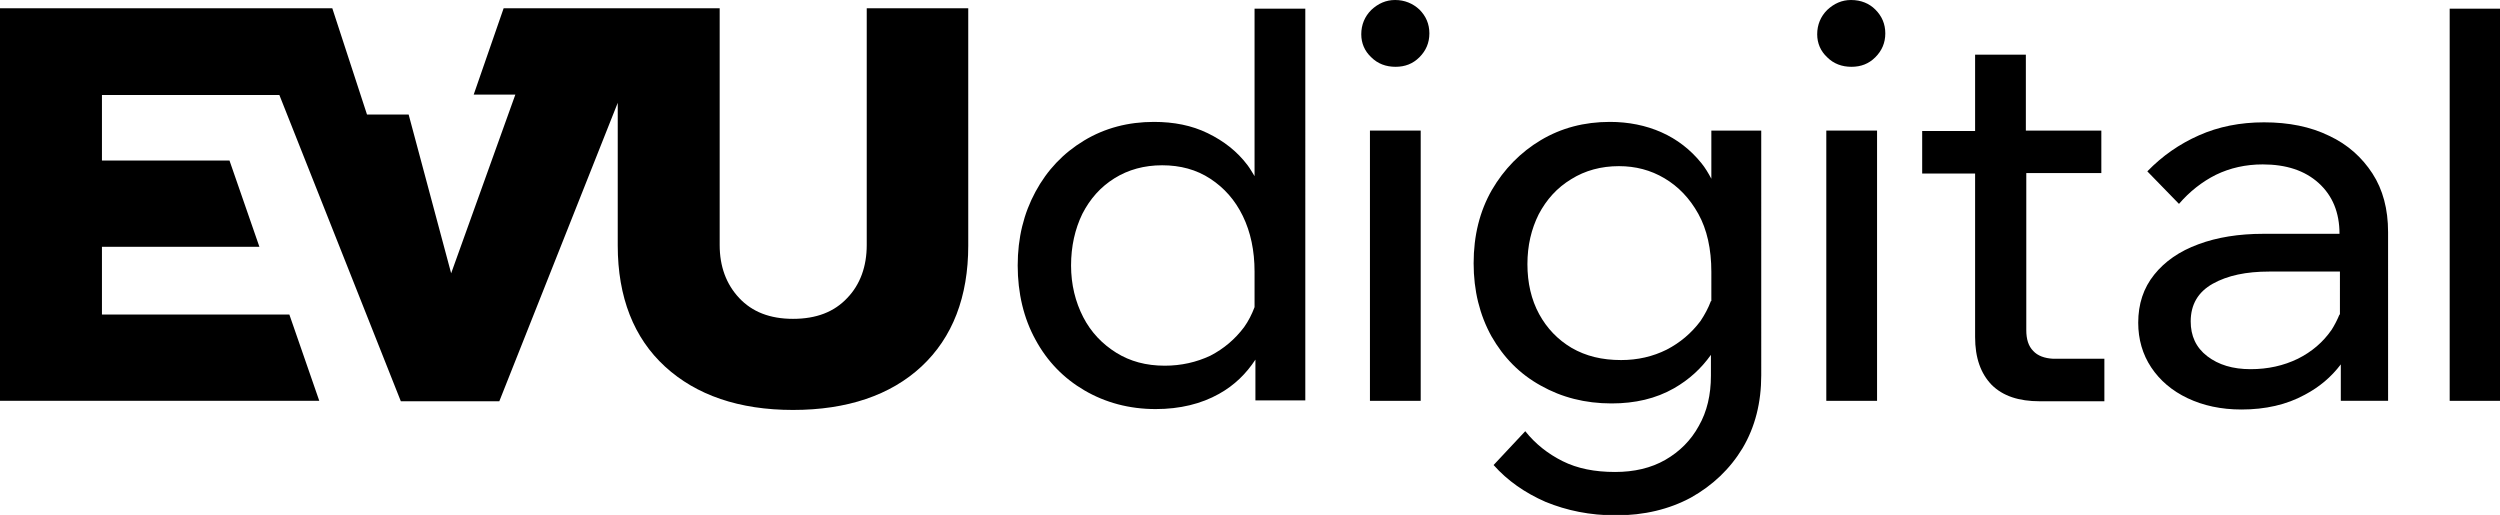
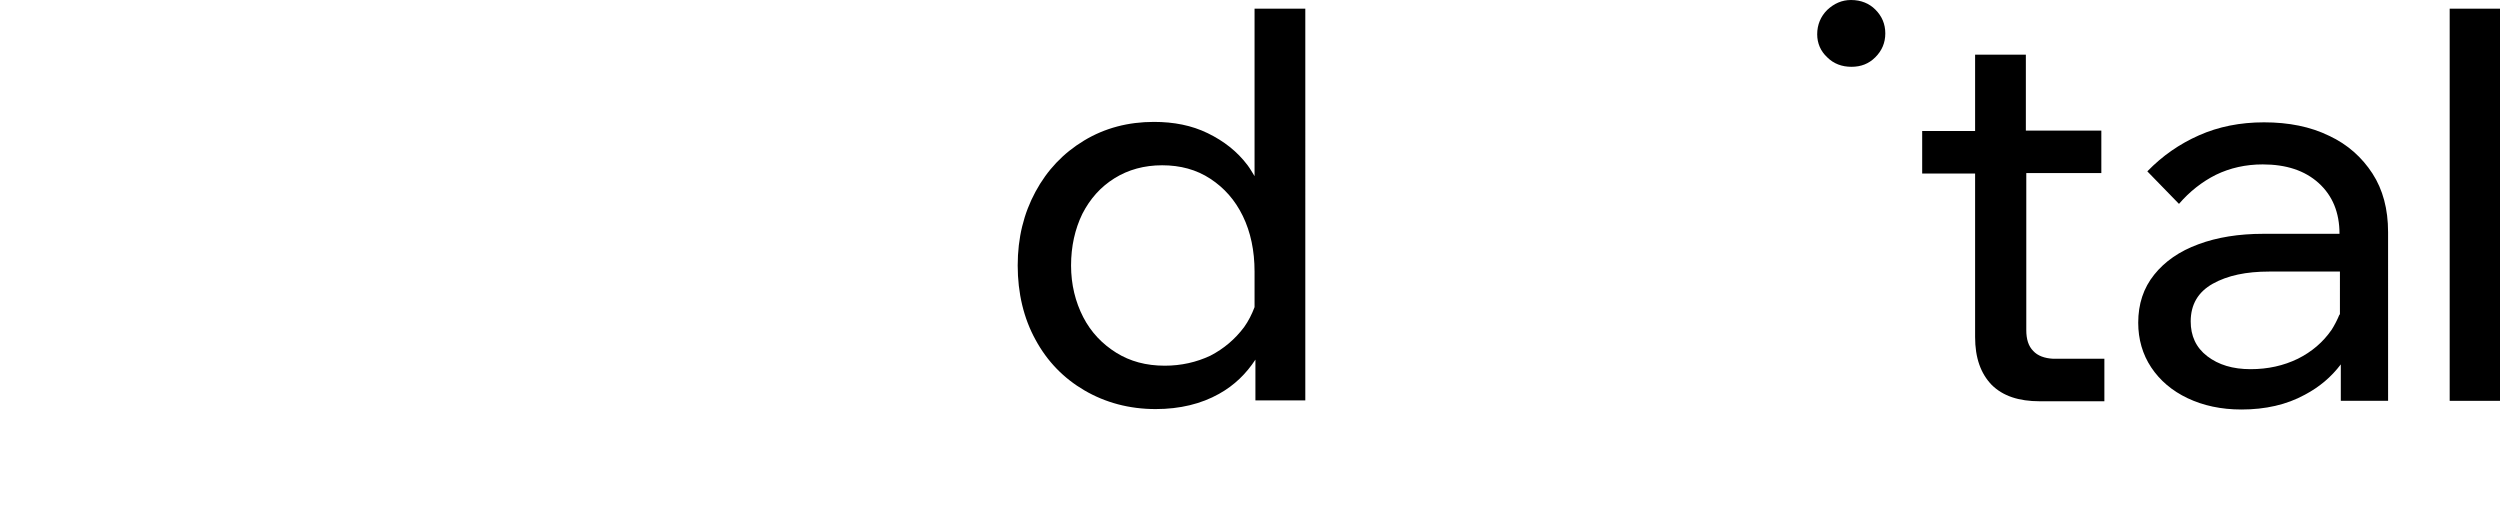
<svg xmlns="http://www.w3.org/2000/svg" version="1.1" id="Ebene_1" width="100%" height="100%" x="0px" y="0px" viewBox="0 0 576.3 118.7" style="enable-background:new 0 0 576.3 118.7;" xml:space="preserve">
  <style type="text/css">
	.st0{fill:#000000;}
	</style>
  <g>
    <g>
      <path class="st0" d="M289.2,40.6c-0.5-0.8-1-1.7-1.6-2.5c-2.4-3.2-5.5-5.6-9.2-7.4c-3.7-1.8-7.8-2.6-12.4-2.6    c-5.9,0-11.3,1.4-16.1,4.3c-4.8,2.9-8.5,6.8-11.2,11.8c-2.7,5-4.1,10.6-4.1,17c0,6.4,1.4,12.2,4.1,17.1c2.7,5,6.5,8.9,11.3,11.7    c4.8,2.8,10.3,4.3,16.4,4.3c5.6,0,10.5-1.2,14.6-3.5c3.6-2,6.3-4.7,8.4-7.9v9.4h11.5V2h-11.7V40.6z M289.2,70.8    c-0.6,1.6-1.4,3.2-2.4,4.6c-2.1,2.8-4.7,5-7.8,6.6c-3.2,1.5-6.7,2.3-10.5,2.3c-4.3,0-8-1-11.2-3c-3.2-2-5.8-4.7-7.6-8.2    c-1.8-3.5-2.8-7.5-2.8-11.9c0-4.4,0.9-8.4,2.6-11.9c1.8-3.5,4.2-6.2,7.4-8.2c3.2-2,6.9-3,11-3c4.2,0,7.9,1,11.1,3.1    c3.2,2.1,5.7,4.9,7.5,8.6c1.8,3.7,2.7,8,2.7,12.8V70.8z" />
-       <path class="st0" d="M321.6,0c-2.1,0-3.9,0.8-5.5,2.3c-1.5,1.5-2.3,3.4-2.3,5.6c0,2.1,0.8,3.9,2.3,5.3c1.5,1.5,3.4,2.2,5.6,2.2    c2.2,0,4-0.7,5.5-2.2c1.5-1.5,2.3-3.3,2.3-5.5s-0.8-4-2.3-5.5C325.7,0.8,323.8,0,321.6,0z" />
-       <rect x="315.8" y="30.1" class="st0" width="11.7" height="62.3" />
-       <path class="st0" d="M394.5,41.2c-0.7-1.3-1.4-2.5-2.3-3.6c-2.5-3.1-5.6-5.5-9.2-7.1c-3.6-1.6-7.6-2.4-11.9-2.4    c-5.9,0-11.2,1.4-15.9,4.2c-4.7,2.8-8.5,6.7-11.3,11.5c-2.8,4.9-4.2,10.5-4.2,16.9c0,6.3,1.4,11.9,4.1,16.8    c2.8,4.9,6.5,8.7,11.4,11.4c4.8,2.7,10.2,4.1,16.3,4.1c5.4,0,10.2-1.1,14.4-3.5c3.5-2,6.3-4.6,8.5-7.7v4.8c0,4.4-0.9,8.3-2.8,11.6    c-1.8,3.3-4.4,5.9-7.7,7.8c-3.3,1.9-7.2,2.8-11.6,2.8c-4.7,0-8.7-0.8-12.1-2.5c-3.4-1.7-6.3-4-8.6-6.9l-7.3,7.8    c3.2,3.6,7.2,6.4,12,8.5c4.9,2,10.2,3.1,16.2,3.1c6.5,0,12.3-1.4,17.3-4.1c5-2.8,9-6.6,11.9-11.4c2.9-4.9,4.3-10.5,4.3-16.8V30.1    h-11.5V41.2z M394.4,69.4c-0.6,1.6-1.4,3.1-2.4,4.6c-2.1,2.8-4.7,5-7.8,6.6c-3.2,1.6-6.7,2.4-10.5,2.4c-4.4,0-8.1-0.9-11.4-2.8    c-3.2-1.9-5.7-4.5-7.5-7.8c-1.8-3.3-2.7-7.2-2.7-11.5c0-4.3,0.9-8.1,2.6-11.5c1.8-3.4,4.2-6.1,7.5-8.1c3.2-2,6.9-3,11-3    c3.8,0,7.3,0.9,10.5,2.8c3.2,1.9,5.8,4.6,7.8,8.2c2,3.6,3,8.1,3,13.4V69.4z" />
      <path class="st0" d="M426.7,0c-2.1,0-3.9,0.8-5.5,2.3c-1.5,1.5-2.3,3.4-2.3,5.6c0,2.1,0.8,3.9,2.3,5.3c1.5,1.5,3.4,2.2,5.6,2.2    c2.2,0,4-0.7,5.5-2.2c1.5-1.5,2.3-3.3,2.3-5.5s-0.8-4-2.3-5.5C430.9,0.8,429,0,426.7,0z" />
-       <rect x="421" y="30.1" class="st0" width="11.7" height="62.3" />
      <path class="st0" d="M468.7,80.9c-1.1-1.1-1.6-2.7-1.6-4.8V39.9h17.3v-9.8H467V12.6h-11.7v17.6h-12.2v9.8h12.2v37.7    c0,4.8,1.3,8.4,3.8,11c2.6,2.6,6.3,3.8,11.1,3.8h14.9v-9.8h-11.8C471.3,82.6,469.7,82,468.7,80.9z" />
      <path class="st0" d="M536.9,31.3c-4.3-2.1-9.3-3.1-15-3.1c-5.5,0-10.5,1-15,3c-4.5,2-8.4,4.7-11.9,8.3l7.3,7.5    c2.4-2.8,5.3-5.1,8.5-6.7c3.3-1.6,6.9-2.4,10.8-2.4c5.4,0,9.7,1.4,12.9,4.3c3.2,2.9,4.8,6.8,4.8,11.7h-17.6    c-5.6,0-10.6,0.8-14.9,2.4c-4.4,1.6-7.8,4-10.2,7c-2.5,3.1-3.7,6.8-3.7,11.1c0,3.8,1,7.3,3,10.3c2,3,4.8,5.4,8.4,7.1    c3.6,1.7,7.7,2.6,12.4,2.6c5.5,0,10.4-1.1,14.6-3.4c3.4-1.8,6.1-4.1,8.3-7v8.4h10.9V53.5c0-5.3-1.2-9.8-3.6-13.5    C544.5,36.3,541.2,33.3,536.9,31.3z M539.3,72.5c-0.5,1.2-1.1,2.4-1.8,3.5c-2,2.9-4.6,5.1-7.8,6.7c-3.3,1.6-6.9,2.4-10.9,2.4    c-4.1,0-7.4-1-10-3c-2.6-2-3.8-4.7-3.8-8c0-3.9,1.7-6.8,5.1-8.7c3.4-1.9,7.7-2.8,13-2.8h16.3V72.5z" />
      <rect x="564.7" y="2" class="st0" width="11.7" height="90.4" />
    </g>
-     <path class="st0" d="M199.8,56.5c0,4.9-1.5,9.1-4.5,12.2c-3,3.2-7.1,4.8-12.5,4.8c-5.3,0-9.4-1.6-12.4-4.8c-3-3.2-4.5-7.3-4.5-12.2   V1.9h-34.1h-5.8h-9.9l-6.9,19.9h9.6l-14.8,41.2l0,0l-9.8-36.6h-3.3h-6.3l-8-24.5H0v90.5h73.6l-6.9-19.9H23.5V56.9h36.3L52.9,37   H23.5V21.9h40.9l28,70.6h22.7l27.3-68.8v32.9c0,11.9,3.7,21.3,10.9,27.9c7.2,6.6,17.1,10,29.5,10c12.5,0,22.5-3.4,29.6-10   c7.2-6.7,10.8-16.1,10.8-27.9V1.9h-23.4V56.5z" />
  </g>
</svg>